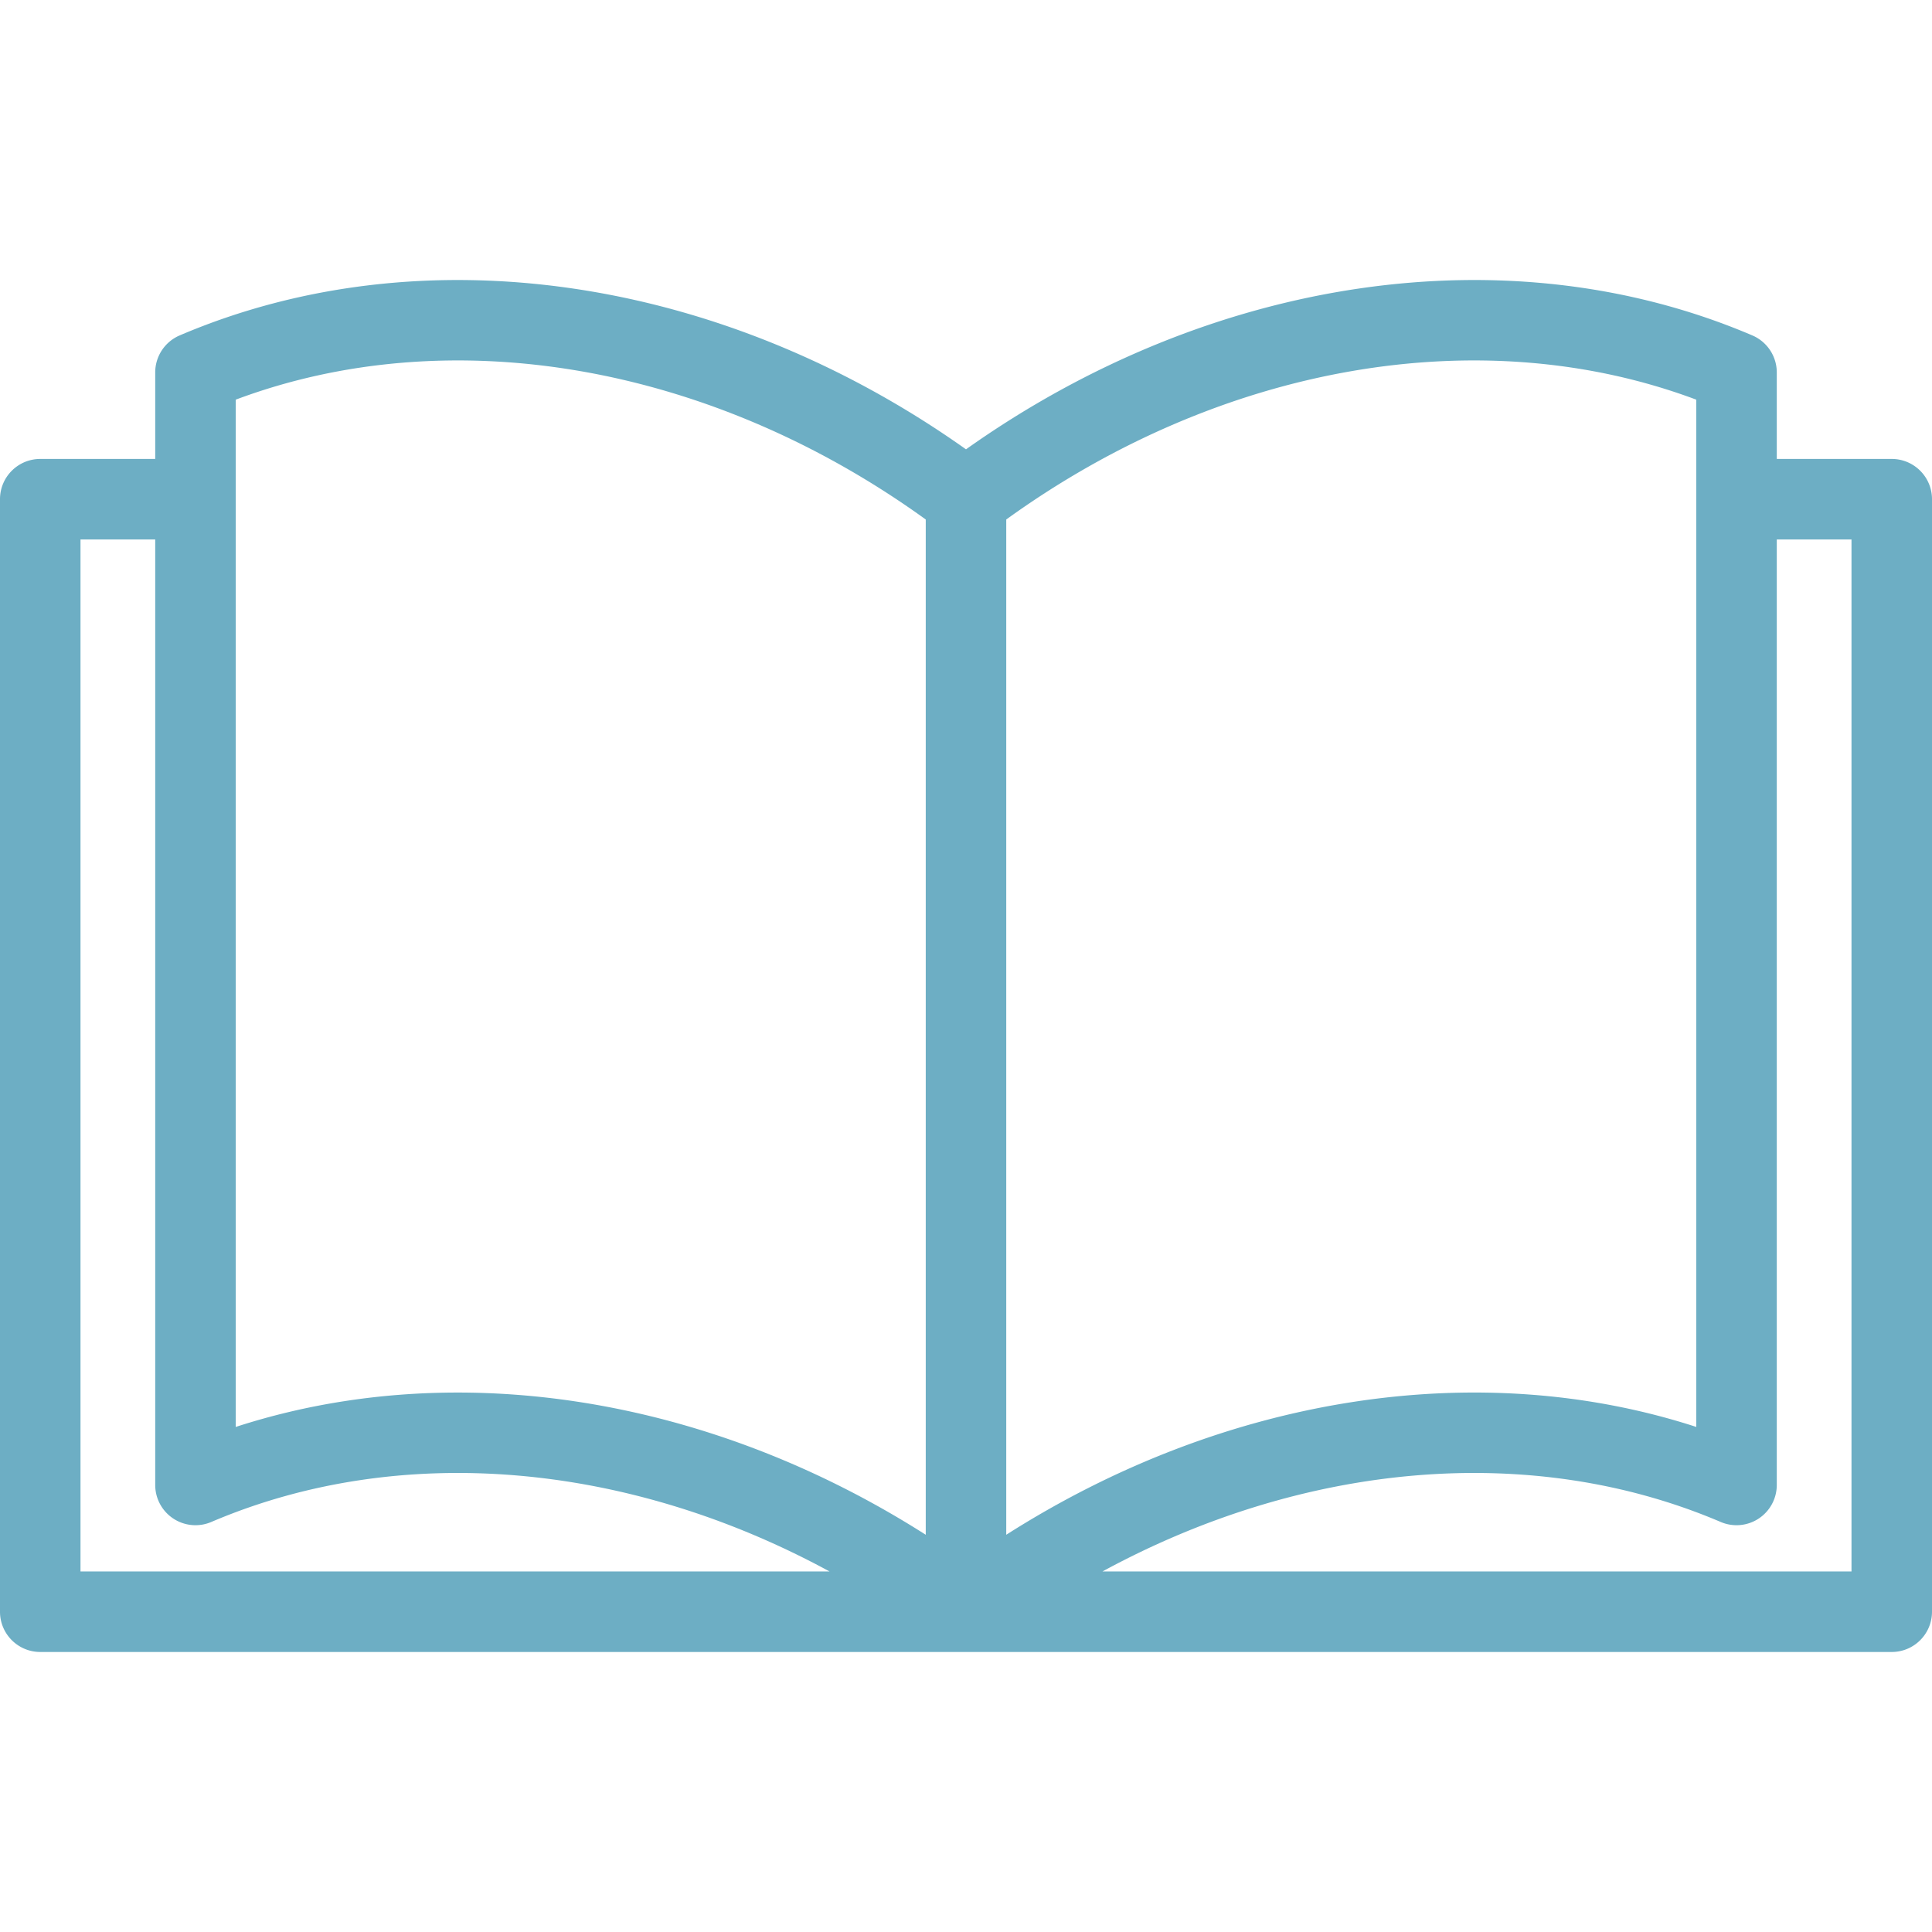
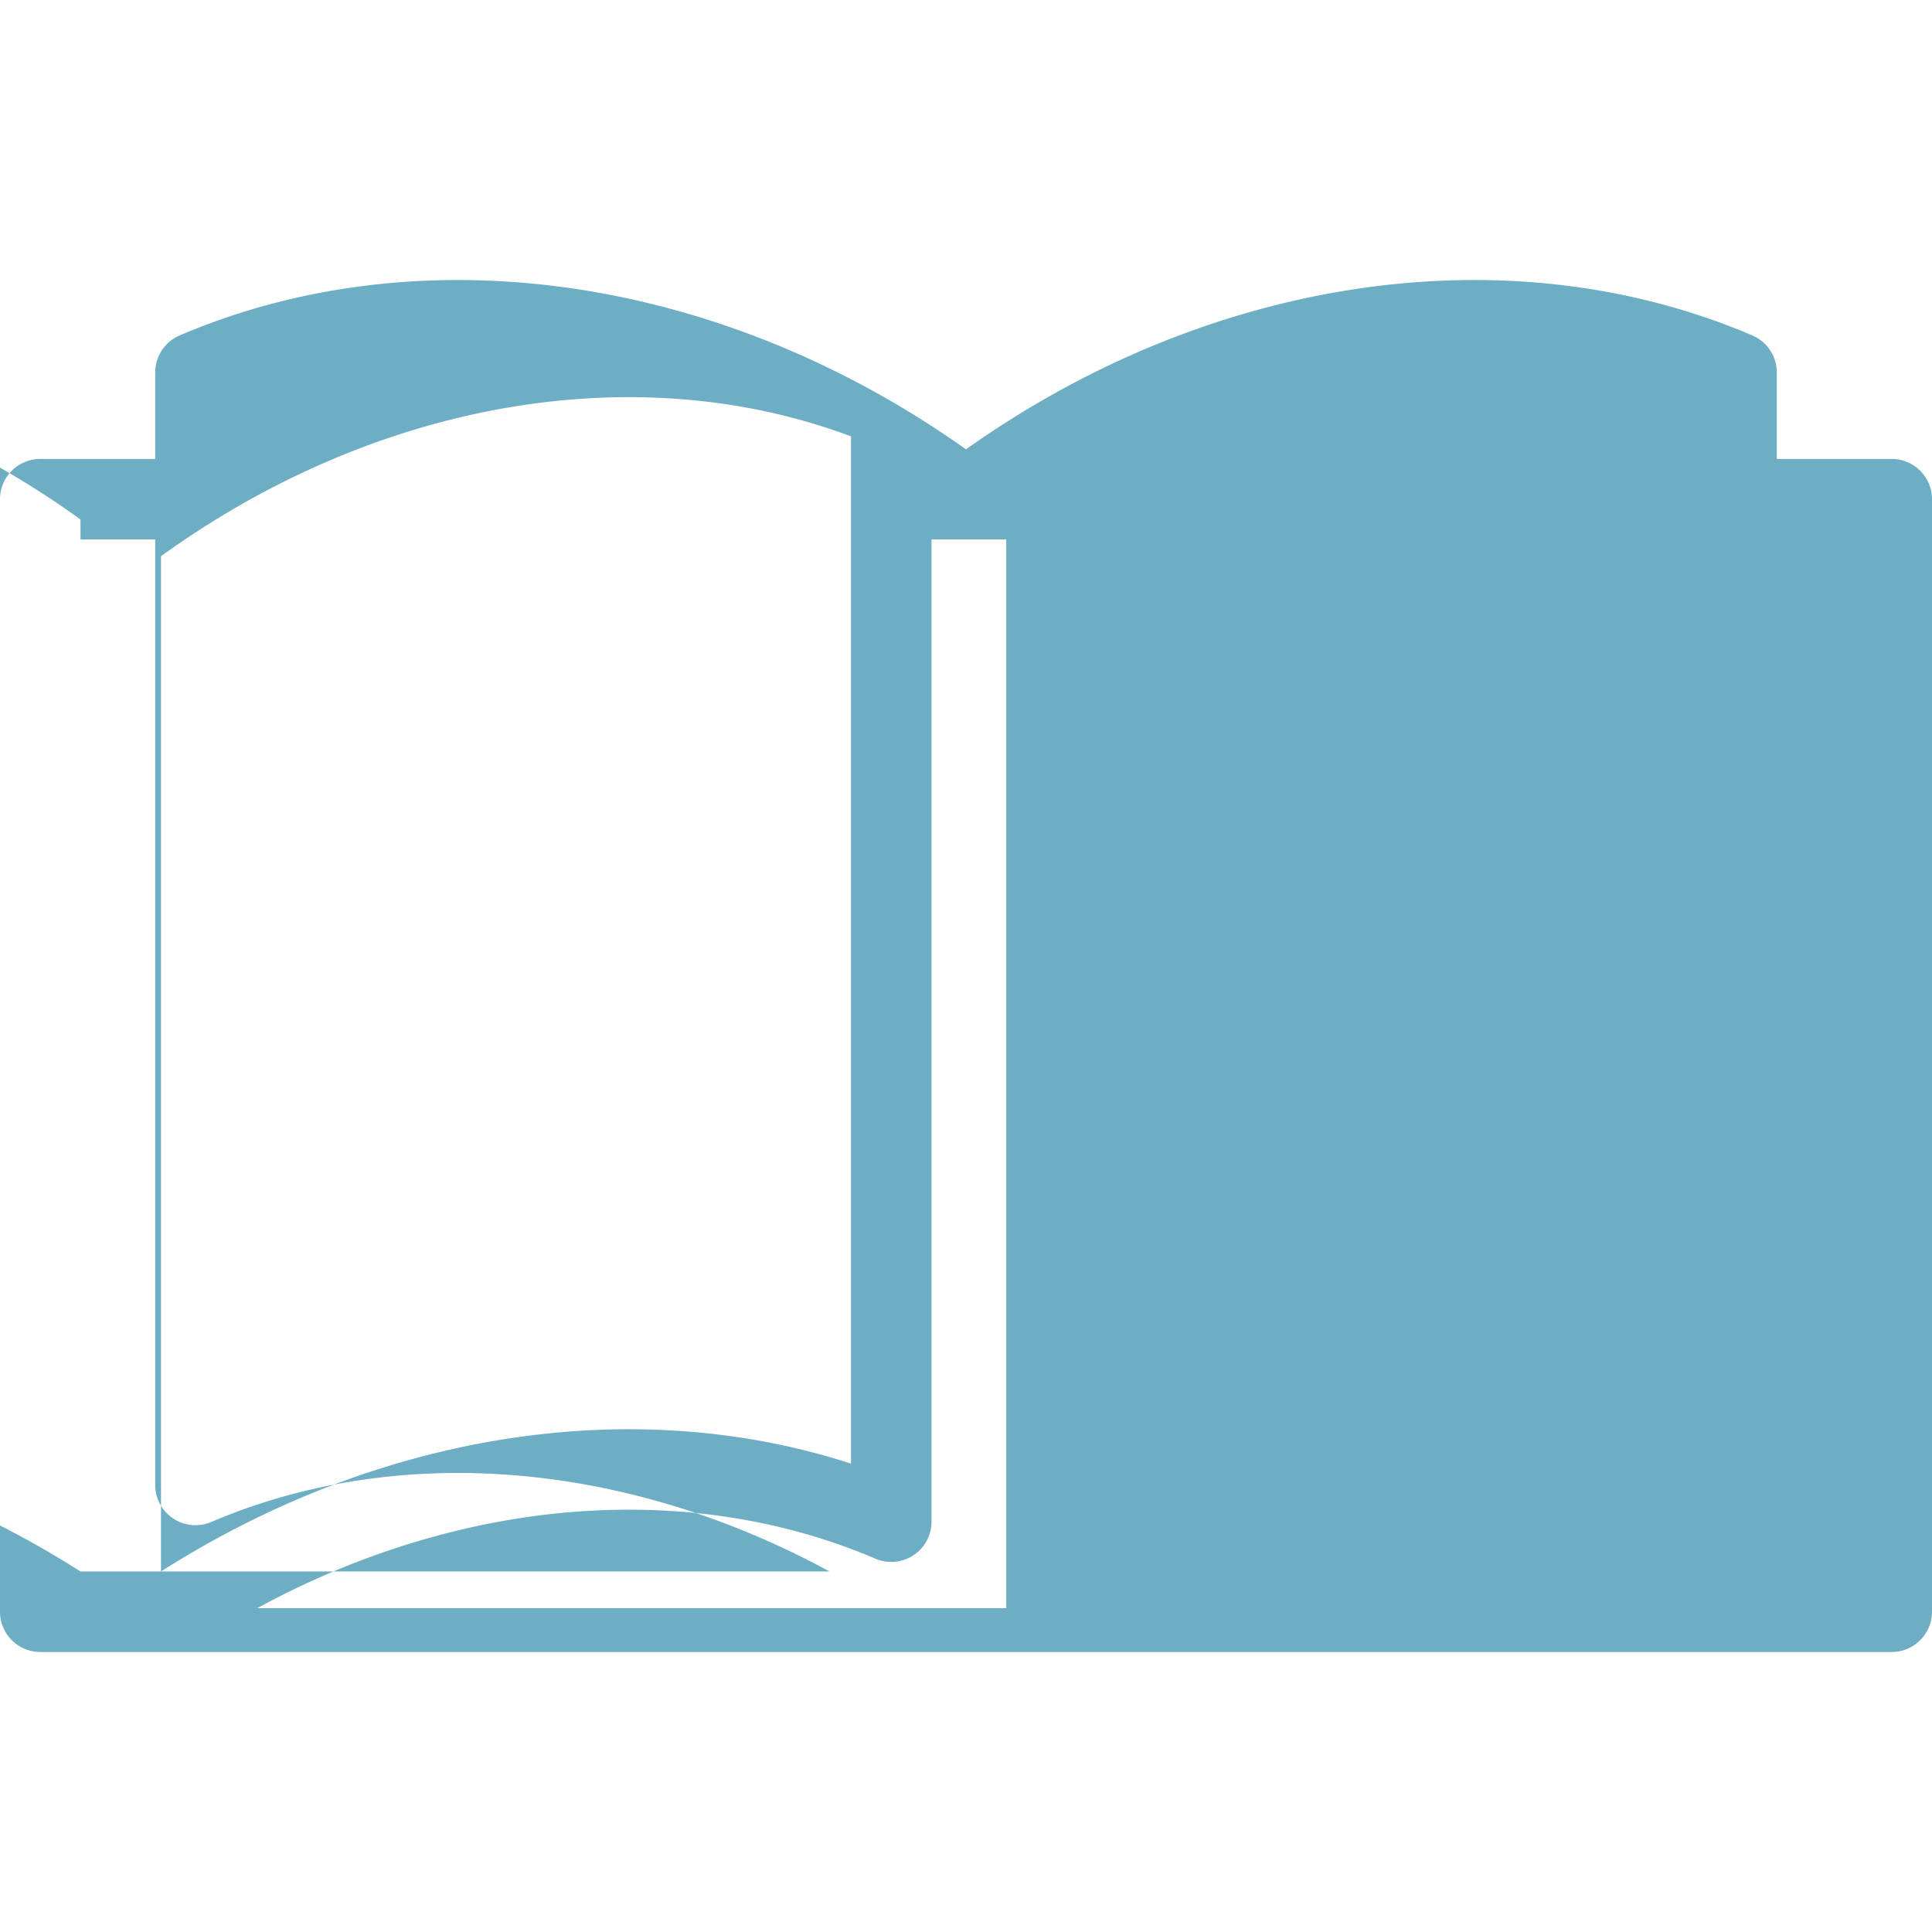
<svg xmlns="http://www.w3.org/2000/svg" version="1.1" width="512" height="512" x="0" y="0" viewBox="0 0 472.615 472.615" style="enable-background:new 0 0 512 512" xml:space="preserve">
  <g>
-     <path d="M462.769 112.271h-28.124V91.108a9.846 9.846 0 0 0-5.981-9.056c-59.396-25.355-132.473-14.609-192.357 27.865C176.424 67.443 103.345 56.7 43.951 82.052a9.846 9.846 0 0 0-5.981 9.056v21.163H9.846c-5.437 0-9.846 4.408-9.846 9.846v272.151c0 5.438 4.409 9.846 9.846 9.846h452.923c5.438 0 9.846-4.409 9.846-9.846v-272.15c0-5.438-4.408-9.847-9.846-9.847zM19.692 384.422V131.964H37.97v231.295a9.847 9.847 0 0 0 13.711 9.055c46.12-19.688 101.816-14.764 151.25 12.108H19.692zm206.77-8.98c-35.936-22.9-75.911-34.79-114.498-34.79-18.629 0-36.932 2.771-54.301 8.413V122.232c0-.039.006-.076.006-.114s-.005-.076-.006-.114V97.768c52.517-19.684 116.197-8.676 168.799 29.315v248.359zm19.692-248.359c52.601-37.992 116.285-48.999 168.799-29.315v24.235c0 .038-.006.076-.006.114s.005.076.006.114v226.832c-53.348-17.329-115.515-7.576-168.799 26.378V127.083zm206.769 257.339h-183.24c49.435-26.872 105.13-31.795 151.251-12.108a9.846 9.846 0 0 0 13.711-9.055V131.964h18.278v252.458z" fill="#6daec4" opacity="1" data-original="#000000" />
+     <path d="M462.769 112.271h-28.124V91.108a9.846 9.846 0 0 0-5.981-9.056c-59.396-25.355-132.473-14.609-192.357 27.865C176.424 67.443 103.345 56.7 43.951 82.052a9.846 9.846 0 0 0-5.981 9.056v21.163H9.846c-5.437 0-9.846 4.408-9.846 9.846v272.151c0 5.438 4.409 9.846 9.846 9.846h452.923c5.438 0 9.846-4.409 9.846-9.846v-272.15c0-5.438-4.408-9.847-9.846-9.847zM19.692 384.422V131.964H37.97v231.295a9.847 9.847 0 0 0 13.711 9.055c46.12-19.688 101.816-14.764 151.25 12.108H19.692zc-35.936-22.9-75.911-34.79-114.498-34.79-18.629 0-36.932 2.771-54.301 8.413V122.232c0-.039.006-.076.006-.114s-.005-.076-.006-.114V97.768c52.517-19.684 116.197-8.676 168.799 29.315v248.359zm19.692-248.359c52.601-37.992 116.285-48.999 168.799-29.315v24.235c0 .038-.006.076-.006.114s.005.076.006.114v226.832c-53.348-17.329-115.515-7.576-168.799 26.378V127.083zm206.769 257.339h-183.24c49.435-26.872 105.13-31.795 151.251-12.108a9.846 9.846 0 0 0 13.711-9.055V131.964h18.278v252.458z" fill="#6daec4" opacity="1" data-original="#000000" />
  </g>
</svg>